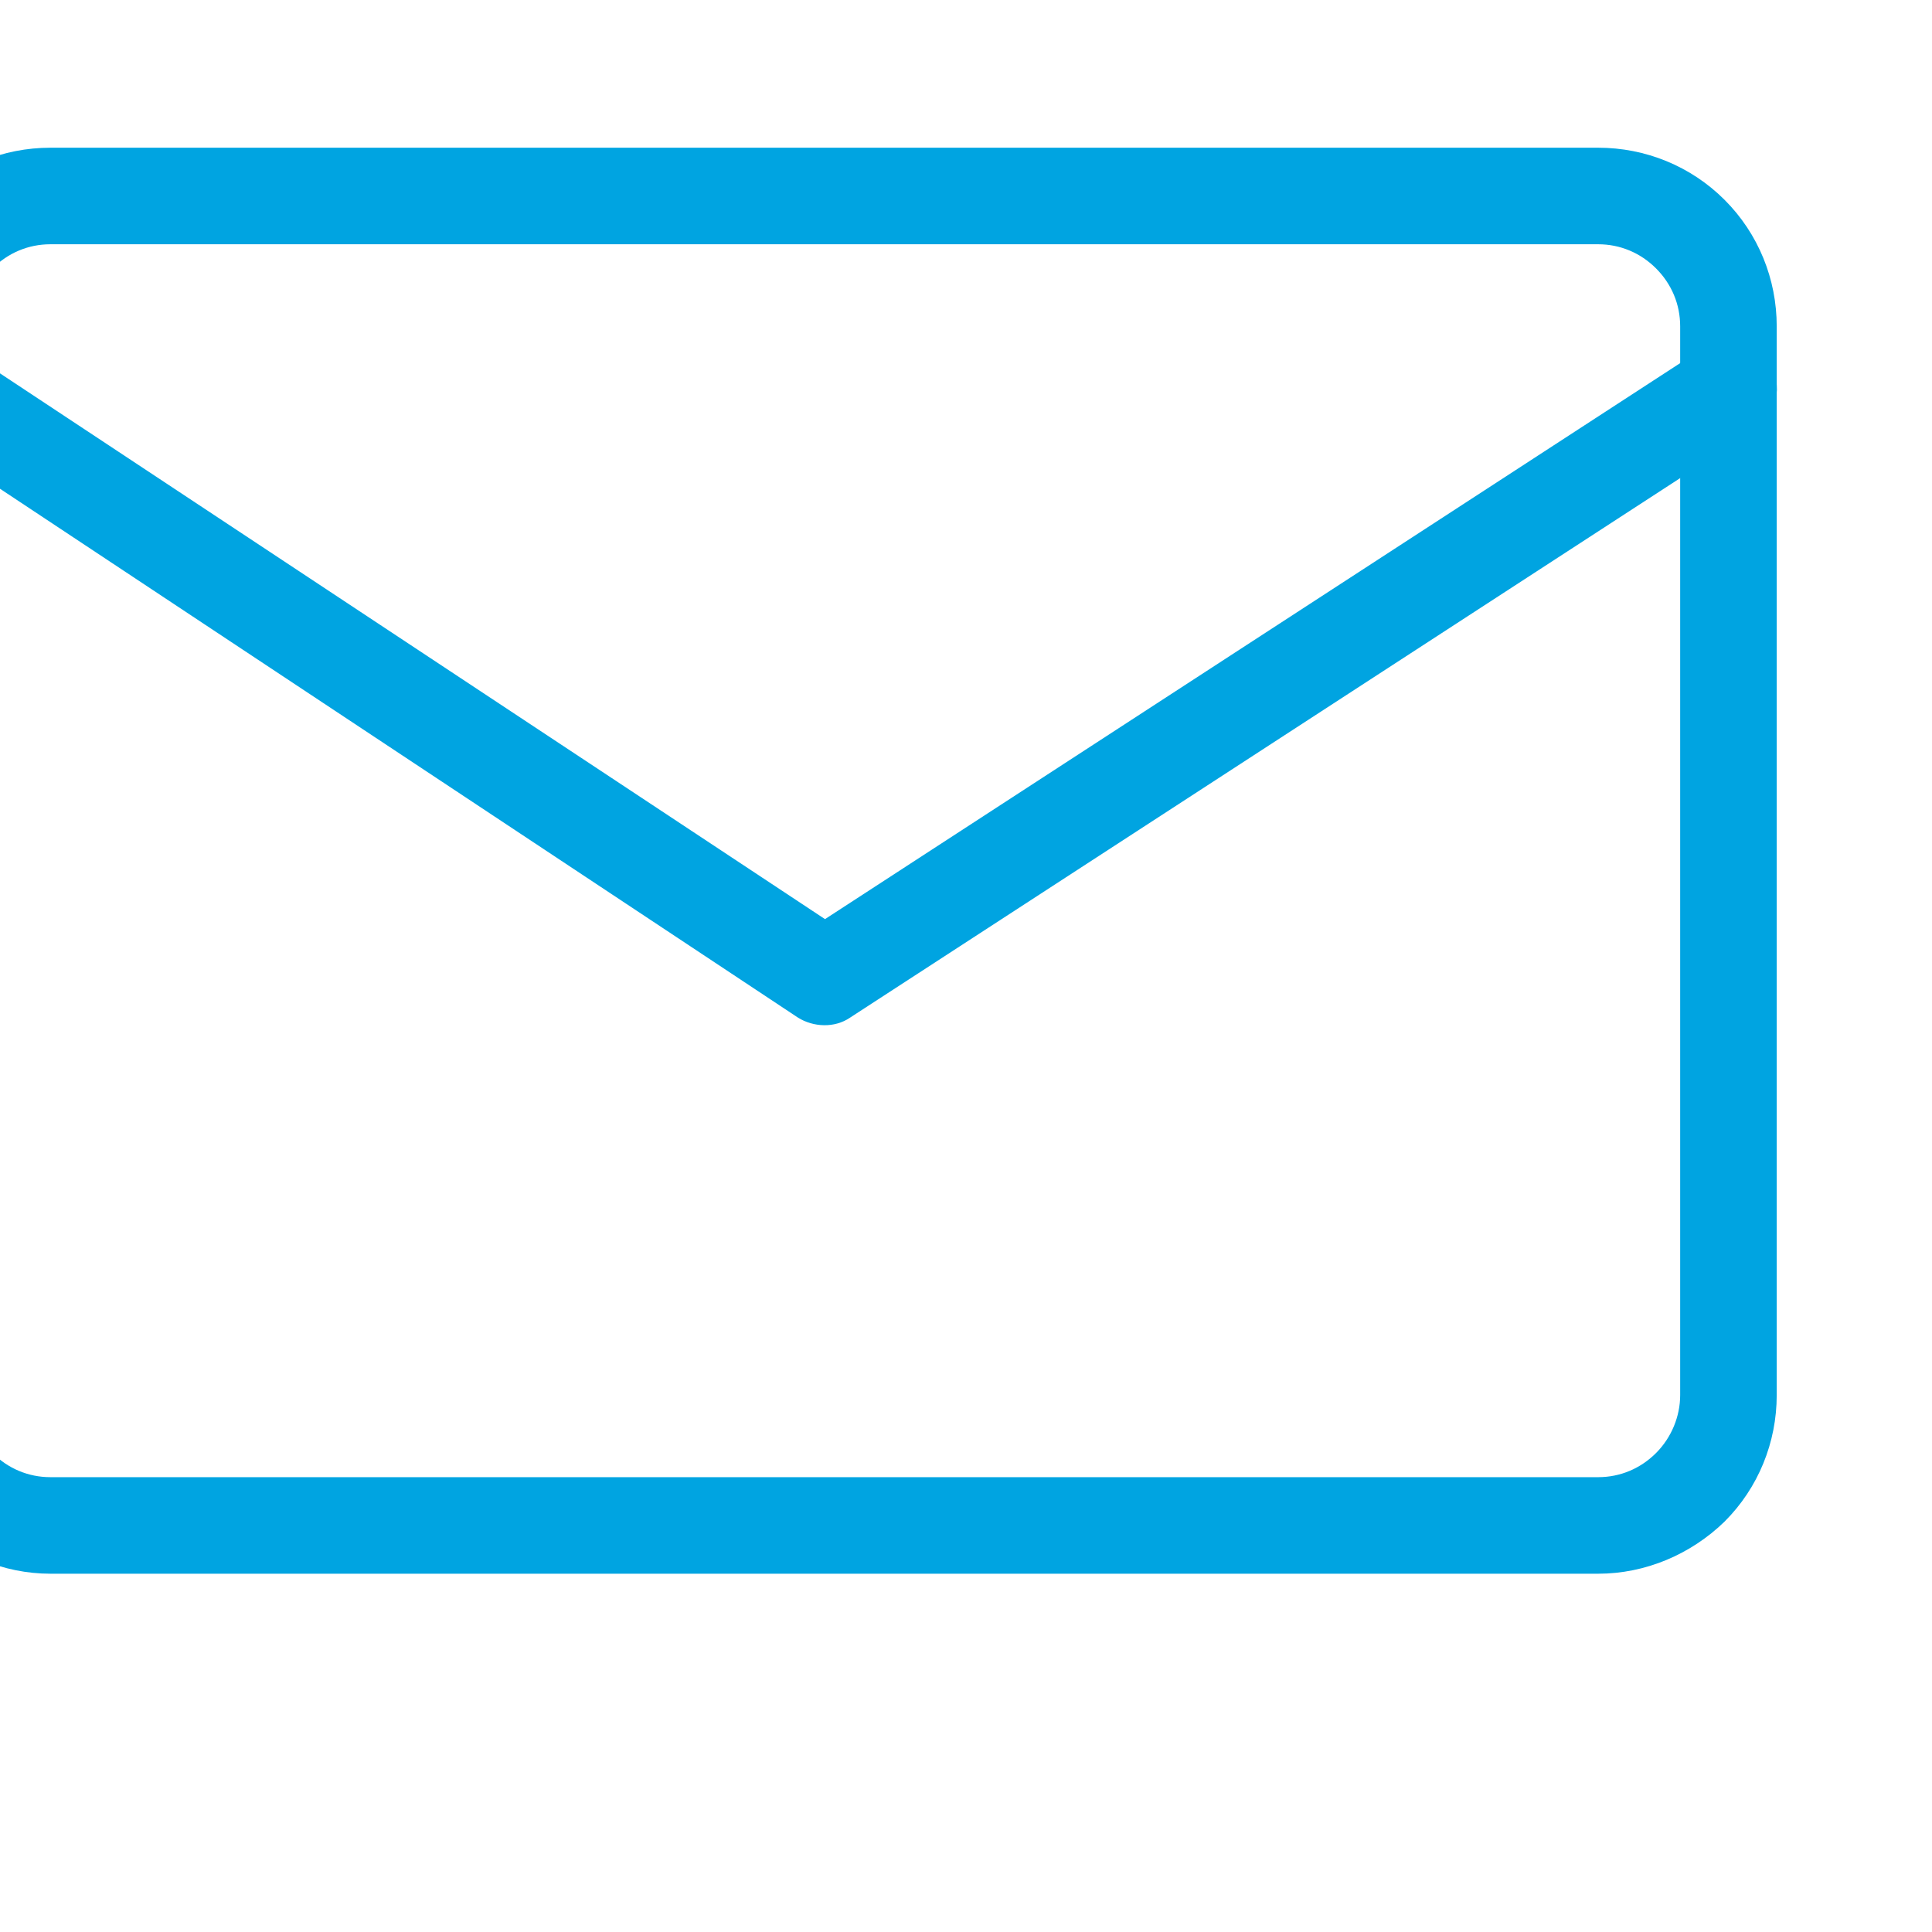
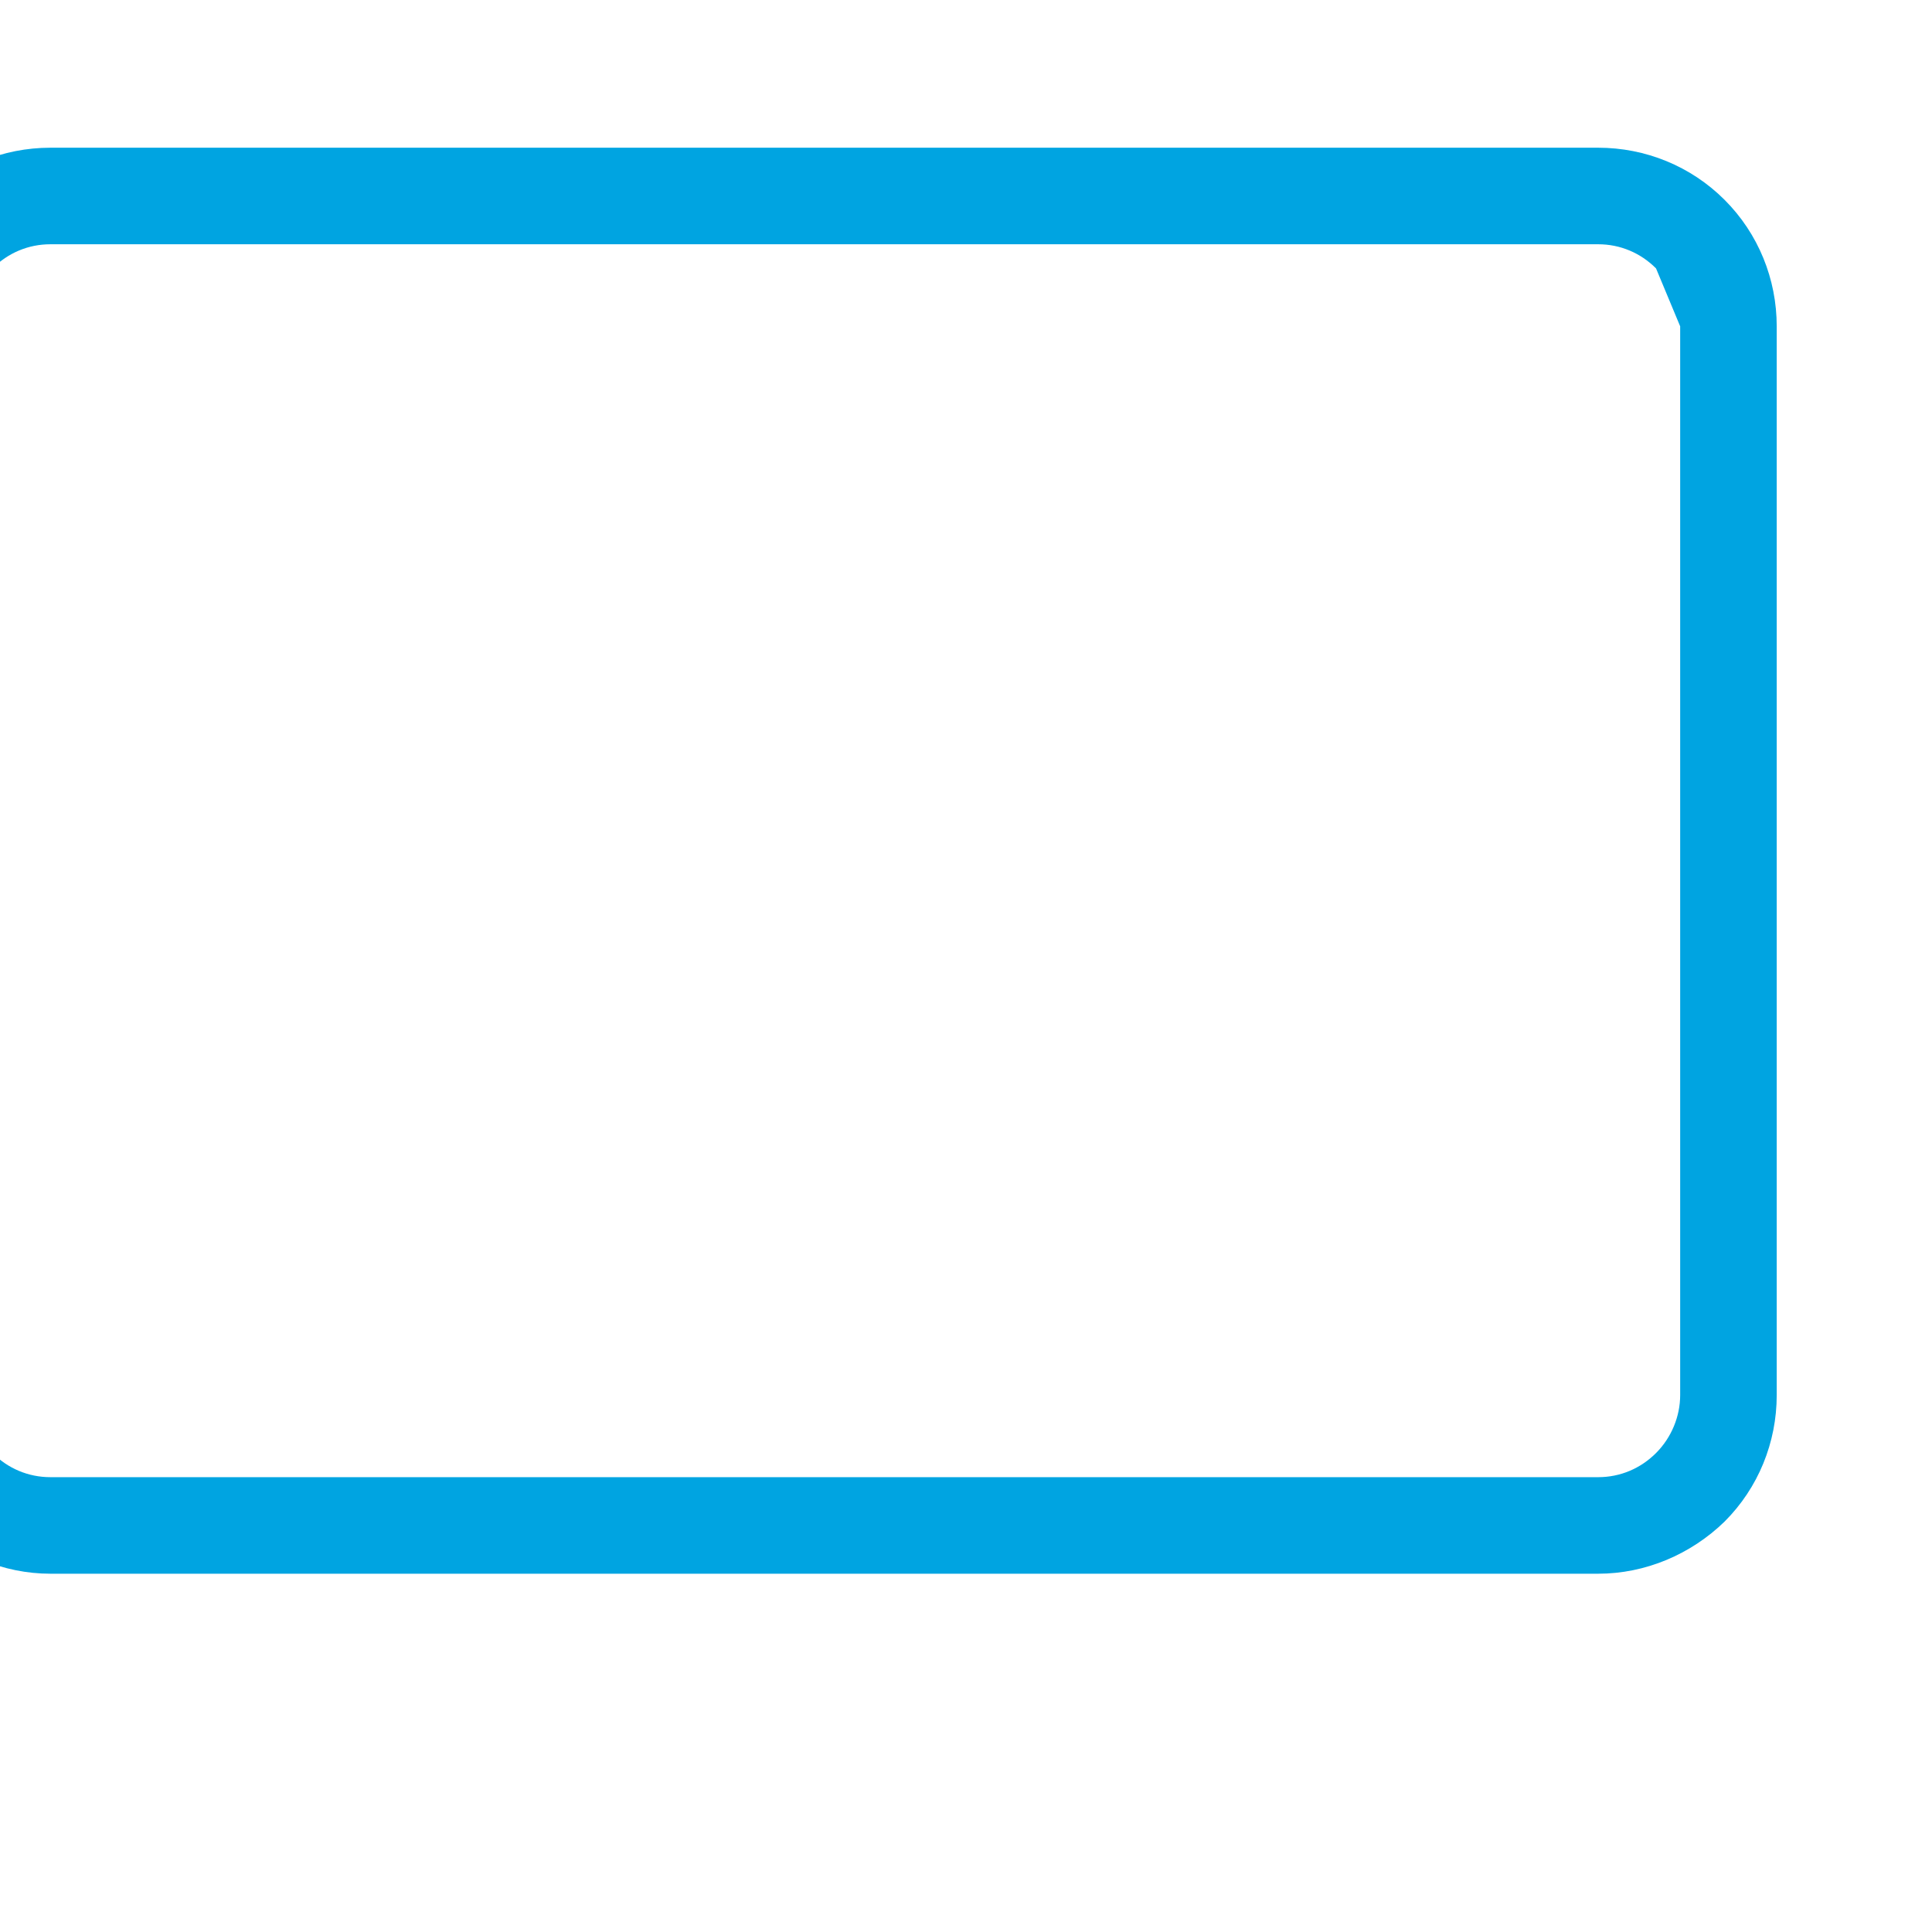
<svg xmlns="http://www.w3.org/2000/svg" xmlns:ns1="http://www.serif.com/" width="100%" height="100%" viewBox="0 0 20 20" xml:space="preserve" style="fill-rule:evenodd;clip-rule:evenodd;stroke-linejoin:round;stroke-miterlimit:2;">
  <g transform="matrix(1,0,0,1,-2979.37,-2264.02)">
    <g id="Монтажная-область34" ns1:id="Монтажная область34" transform="matrix(1.077,0,0,1.077,428.333,-266.079)">
      <rect x="2367.78" y="2348.35" width="18.563" height="18.563" style="fill:none;" />
      <g transform="matrix(0.928,0,0,0.928,-397.325,246.965)">
-         <path d="M2998.98,2268.73C2998.98,2268.24 2998.79,2267.77 2998.44,2267.42C2998.09,2267.07 2997.62,2266.88 2997.13,2266.88C2993.68,2266.88 2984.55,2266.88 2981.1,2266.88C2980.61,2266.88 2980.14,2267.07 2979.79,2267.42C2979.44,2267.77 2979.25,2268.24 2979.25,2268.73C2979.25,2271.37 2979.25,2277.16 2979.25,2279.8C2979.25,2280.29 2979.44,2280.76 2979.79,2281.11C2980.14,2281.45 2980.61,2281.65 2981.1,2281.65C2984.55,2281.65 2993.68,2281.65 2997.13,2281.65C2997.62,2281.65 2998.09,2281.45 2998.44,2281.11C2998.79,2280.76 2998.98,2280.29 2998.98,2279.8L2998.98,2268.73ZM2997.98,2268.73L2997.98,2279.8C2997.98,2280.02 2997.89,2280.24 2997.73,2280.4C2997.57,2280.56 2997.36,2280.65 2997.13,2280.65C2993.68,2280.65 2984.55,2280.65 2981.1,2280.65C2980.87,2280.65 2980.66,2280.56 2980.5,2280.4C2980.34,2280.24 2980.25,2280.02 2980.25,2279.8C2980.25,2277.16 2980.25,2271.37 2980.25,2268.73C2980.25,2268.5 2980.34,2268.29 2980.5,2268.13C2980.66,2267.97 2980.87,2267.88 2981.1,2267.88C2984.55,2267.88 2993.68,2267.88 2997.13,2267.88C2997.36,2267.88 2997.57,2267.97 2997.73,2268.13C2997.89,2268.29 2997.98,2268.5 2997.98,2268.73Z" style="fill:rgb(0,164,225);" />
+         <path d="M2998.98,2268.73C2998.98,2268.24 2998.79,2267.77 2998.44,2267.42C2998.09,2267.07 2997.62,2266.88 2997.13,2266.88C2993.68,2266.88 2984.55,2266.88 2981.1,2266.88C2980.61,2266.88 2980.14,2267.07 2979.79,2267.42C2979.44,2267.77 2979.25,2268.24 2979.25,2268.73C2979.25,2271.37 2979.25,2277.16 2979.25,2279.8C2979.25,2280.29 2979.44,2280.76 2979.79,2281.11C2980.14,2281.45 2980.61,2281.65 2981.1,2281.65C2984.55,2281.65 2993.68,2281.65 2997.13,2281.65C2997.62,2281.65 2998.09,2281.45 2998.44,2281.11C2998.79,2280.76 2998.98,2280.29 2998.98,2279.8L2998.98,2268.73ZM2997.98,2268.73L2997.98,2279.8C2997.98,2280.02 2997.89,2280.24 2997.73,2280.4C2997.57,2280.56 2997.36,2280.65 2997.13,2280.65C2993.68,2280.65 2984.55,2280.65 2981.1,2280.65C2980.87,2280.65 2980.66,2280.56 2980.5,2280.4C2980.34,2280.24 2980.25,2280.02 2980.25,2279.8C2980.25,2277.16 2980.25,2271.37 2980.25,2268.73C2980.25,2268.5 2980.34,2268.29 2980.5,2268.13C2980.66,2267.97 2980.87,2267.88 2981.1,2267.88C2984.55,2267.88 2993.68,2267.88 2997.13,2267.88C2997.36,2267.88 2997.57,2267.97 2997.73,2268.13Z" style="fill:rgb(0,164,225);" />
      </g>
      <g transform="matrix(0.928,0,0,0.928,-397.564,246.965)">
-         <path d="M2989.38,2274.87L2998.47,2268.96C2998.7,2268.81 2999.01,2268.88 2999.16,2269.11C2999.31,2269.34 2999.24,2269.65 2999.01,2269.8L2989.64,2275.89C2989.48,2276 2989.26,2275.99 2989.1,2275.89L2979.73,2269.68C2979.5,2269.53 2979.43,2269.22 2979.59,2268.99C2979.74,2268.76 2980.05,2268.7 2980.28,2268.85L2989.38,2274.87Z" style="fill:rgb(0,164,225);" />
-       </g>
+         </g>
    </g>
  </g>
</svg>